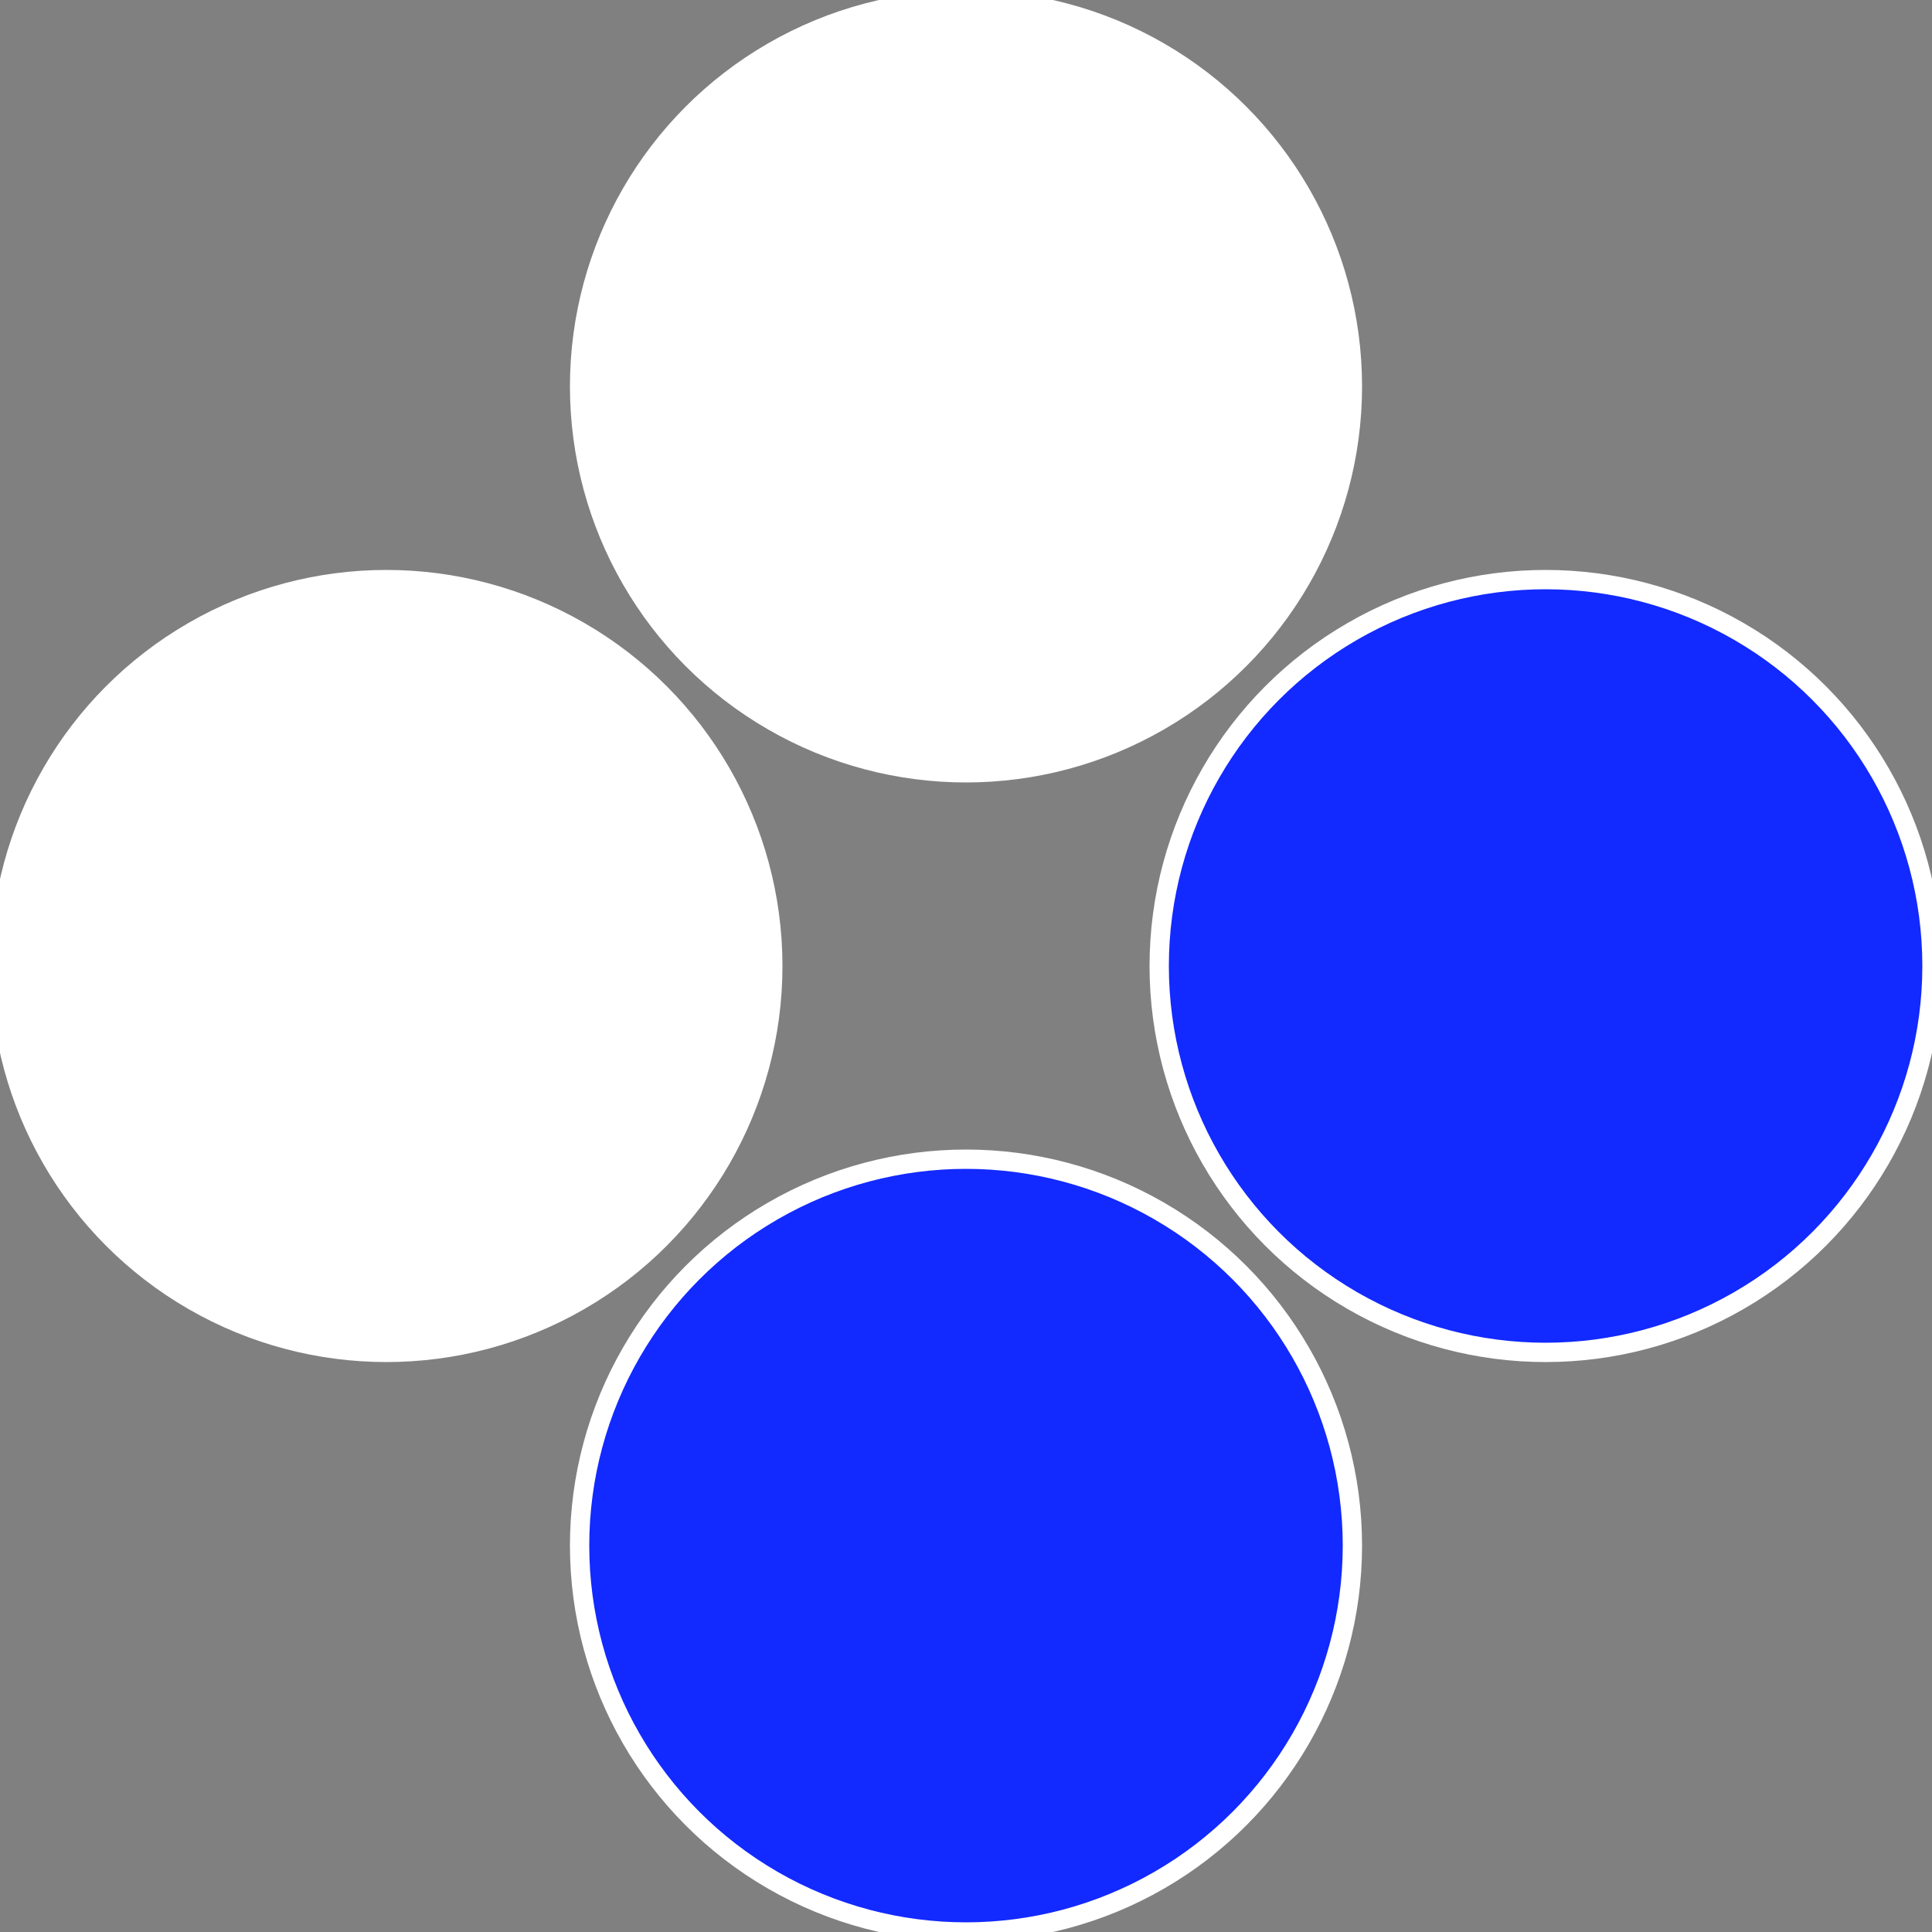
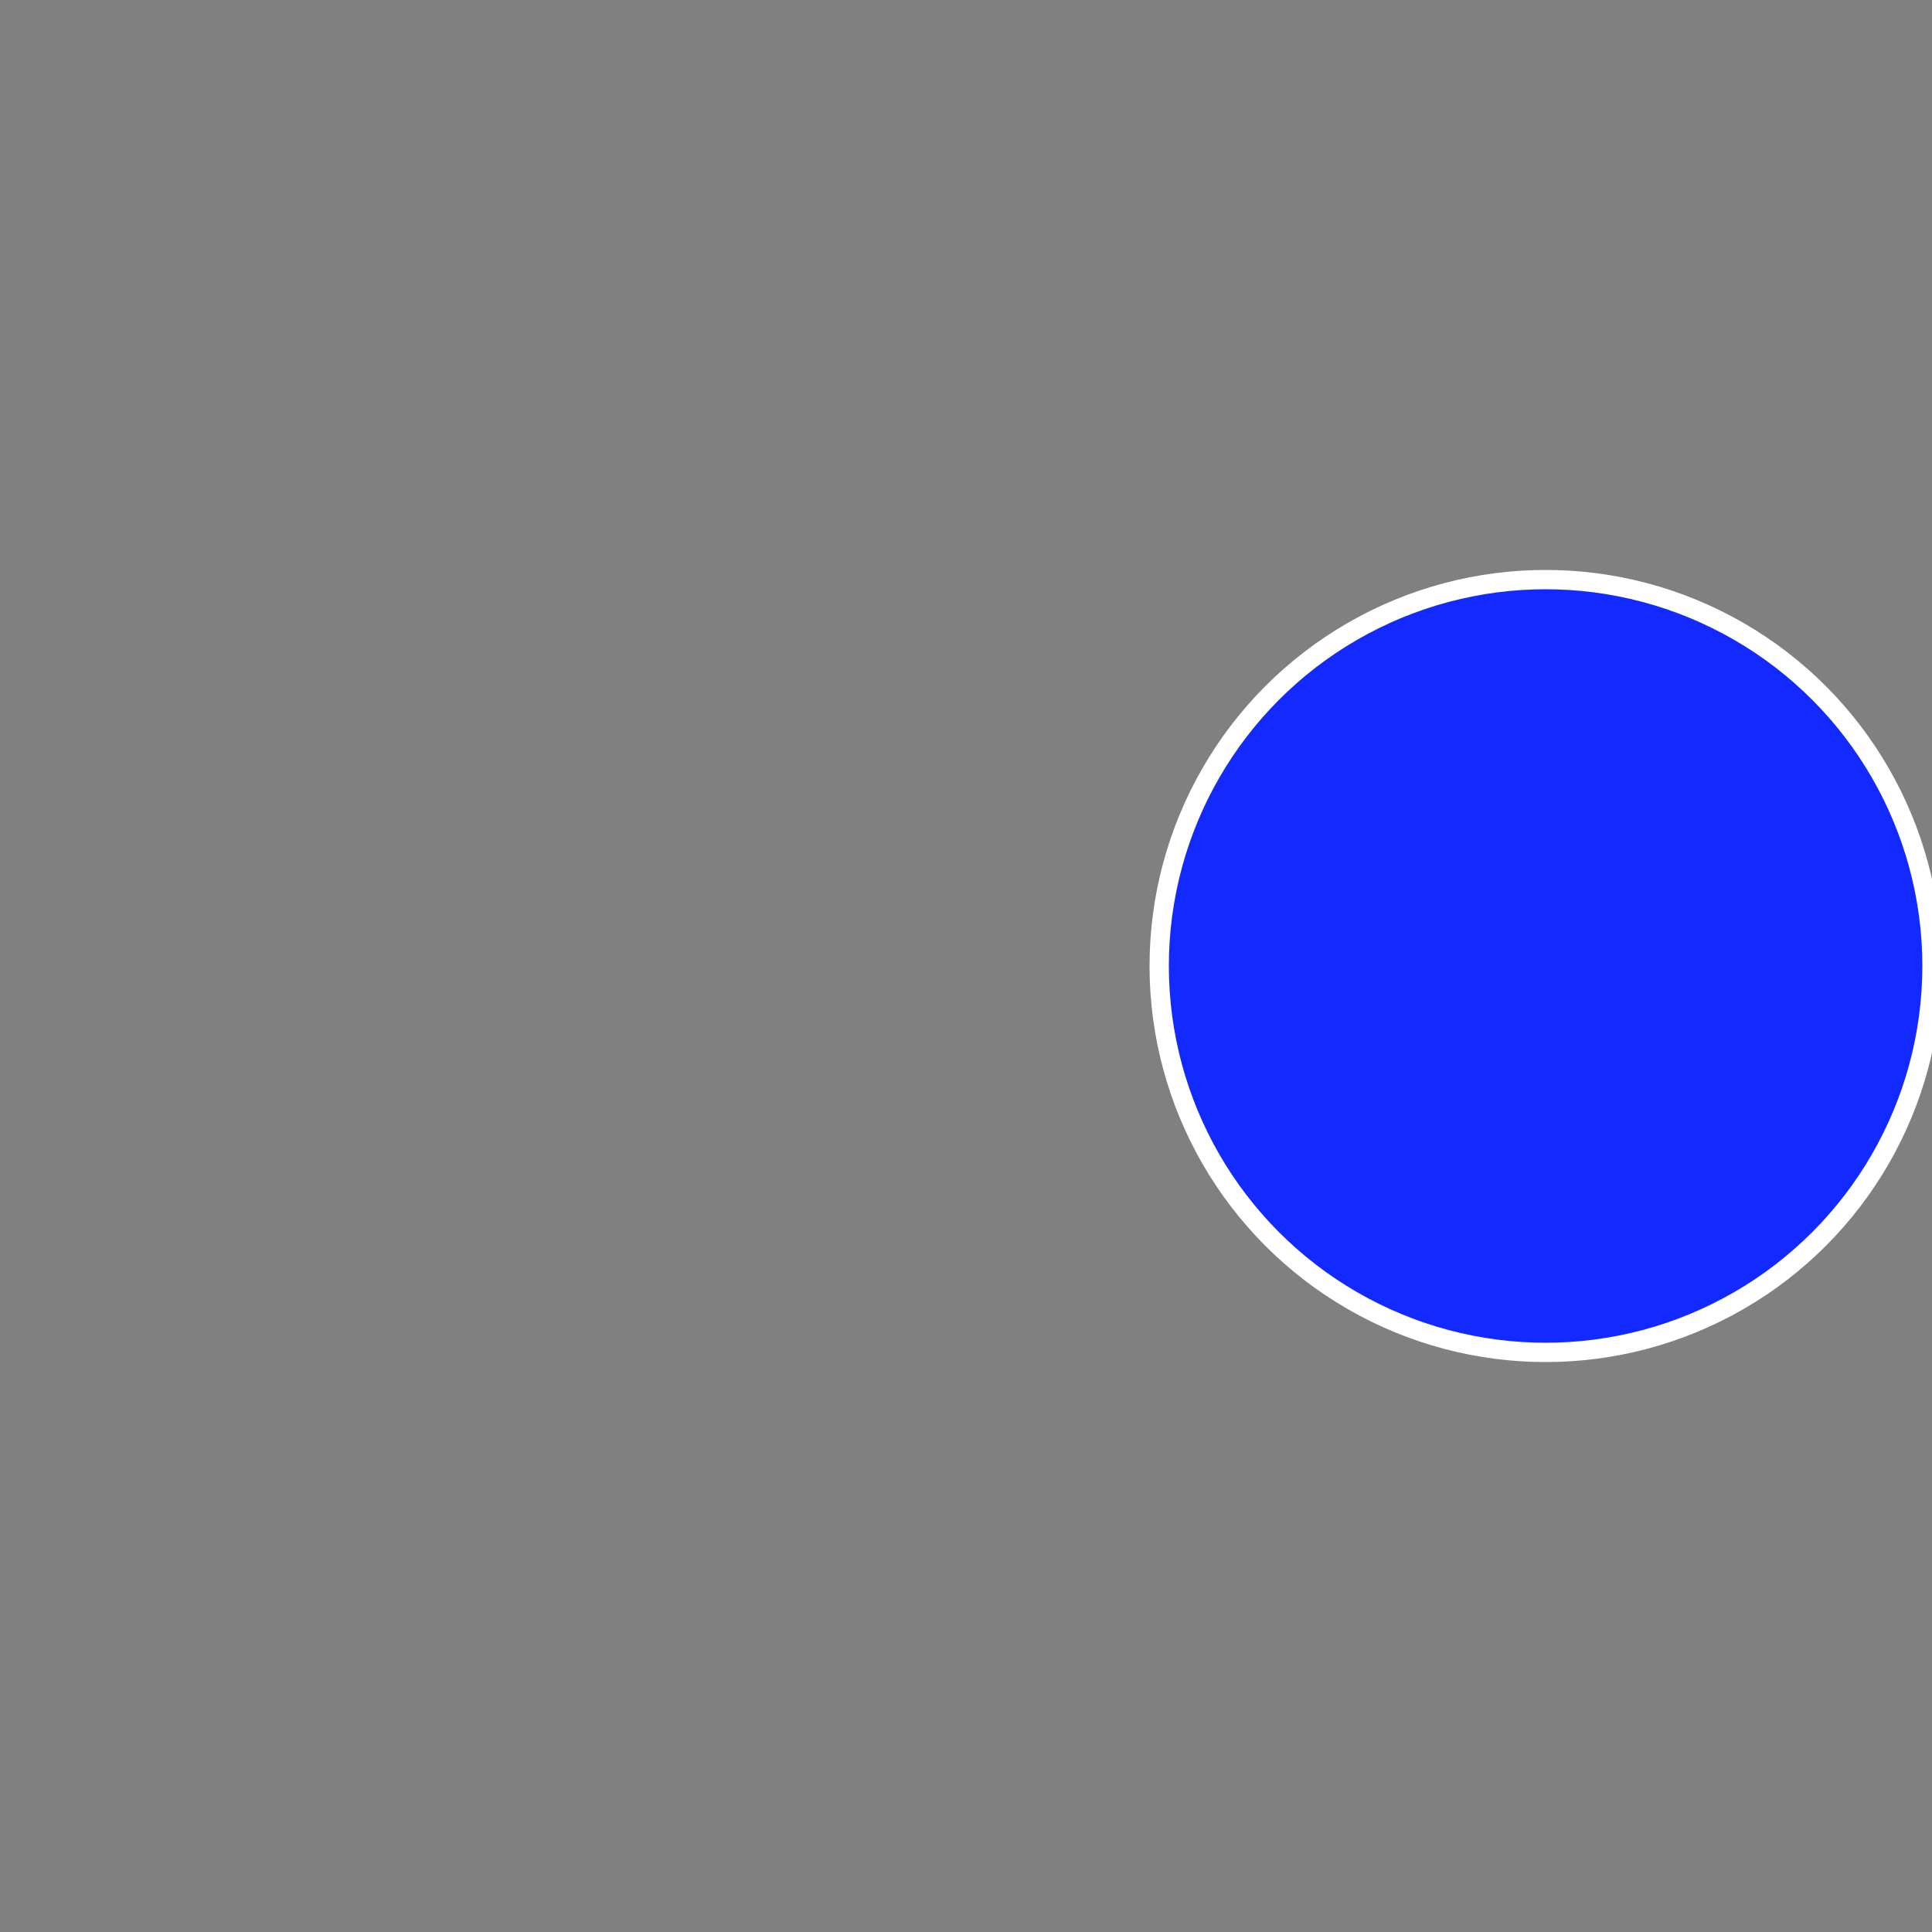
<svg xmlns="http://www.w3.org/2000/svg" width="500" height="500" viewBox="-1 -1 2 2">
  <rect x="-1" y="-1" width="2" height="2" fill="#808080" stroke="none" />
  <circle cx="0.6" cy="0" r="0.4" fill="#1229ffffffffffffef49436" stroke="#fff" stroke-width="1%" />
-   <circle cx="3.6739403974421E-17" cy="0.6" r="0.4" fill="#1229fffffffffffffca7ffffffffffffef49" stroke="#fff" stroke-width="1%" />
-   <circle cx="-0.6" cy="7.3478807948841E-17" r="0.4" fill="#ffffffffffffef491229fffffffffffffca7" stroke="#fff" stroke-width="1%" />
-   <circle cx="-1.1021821192326E-16" cy="-0.6" r="0.4" fill="#ffffffffffffef494cb1229" stroke="#fff" stroke-width="1%" />
</svg>